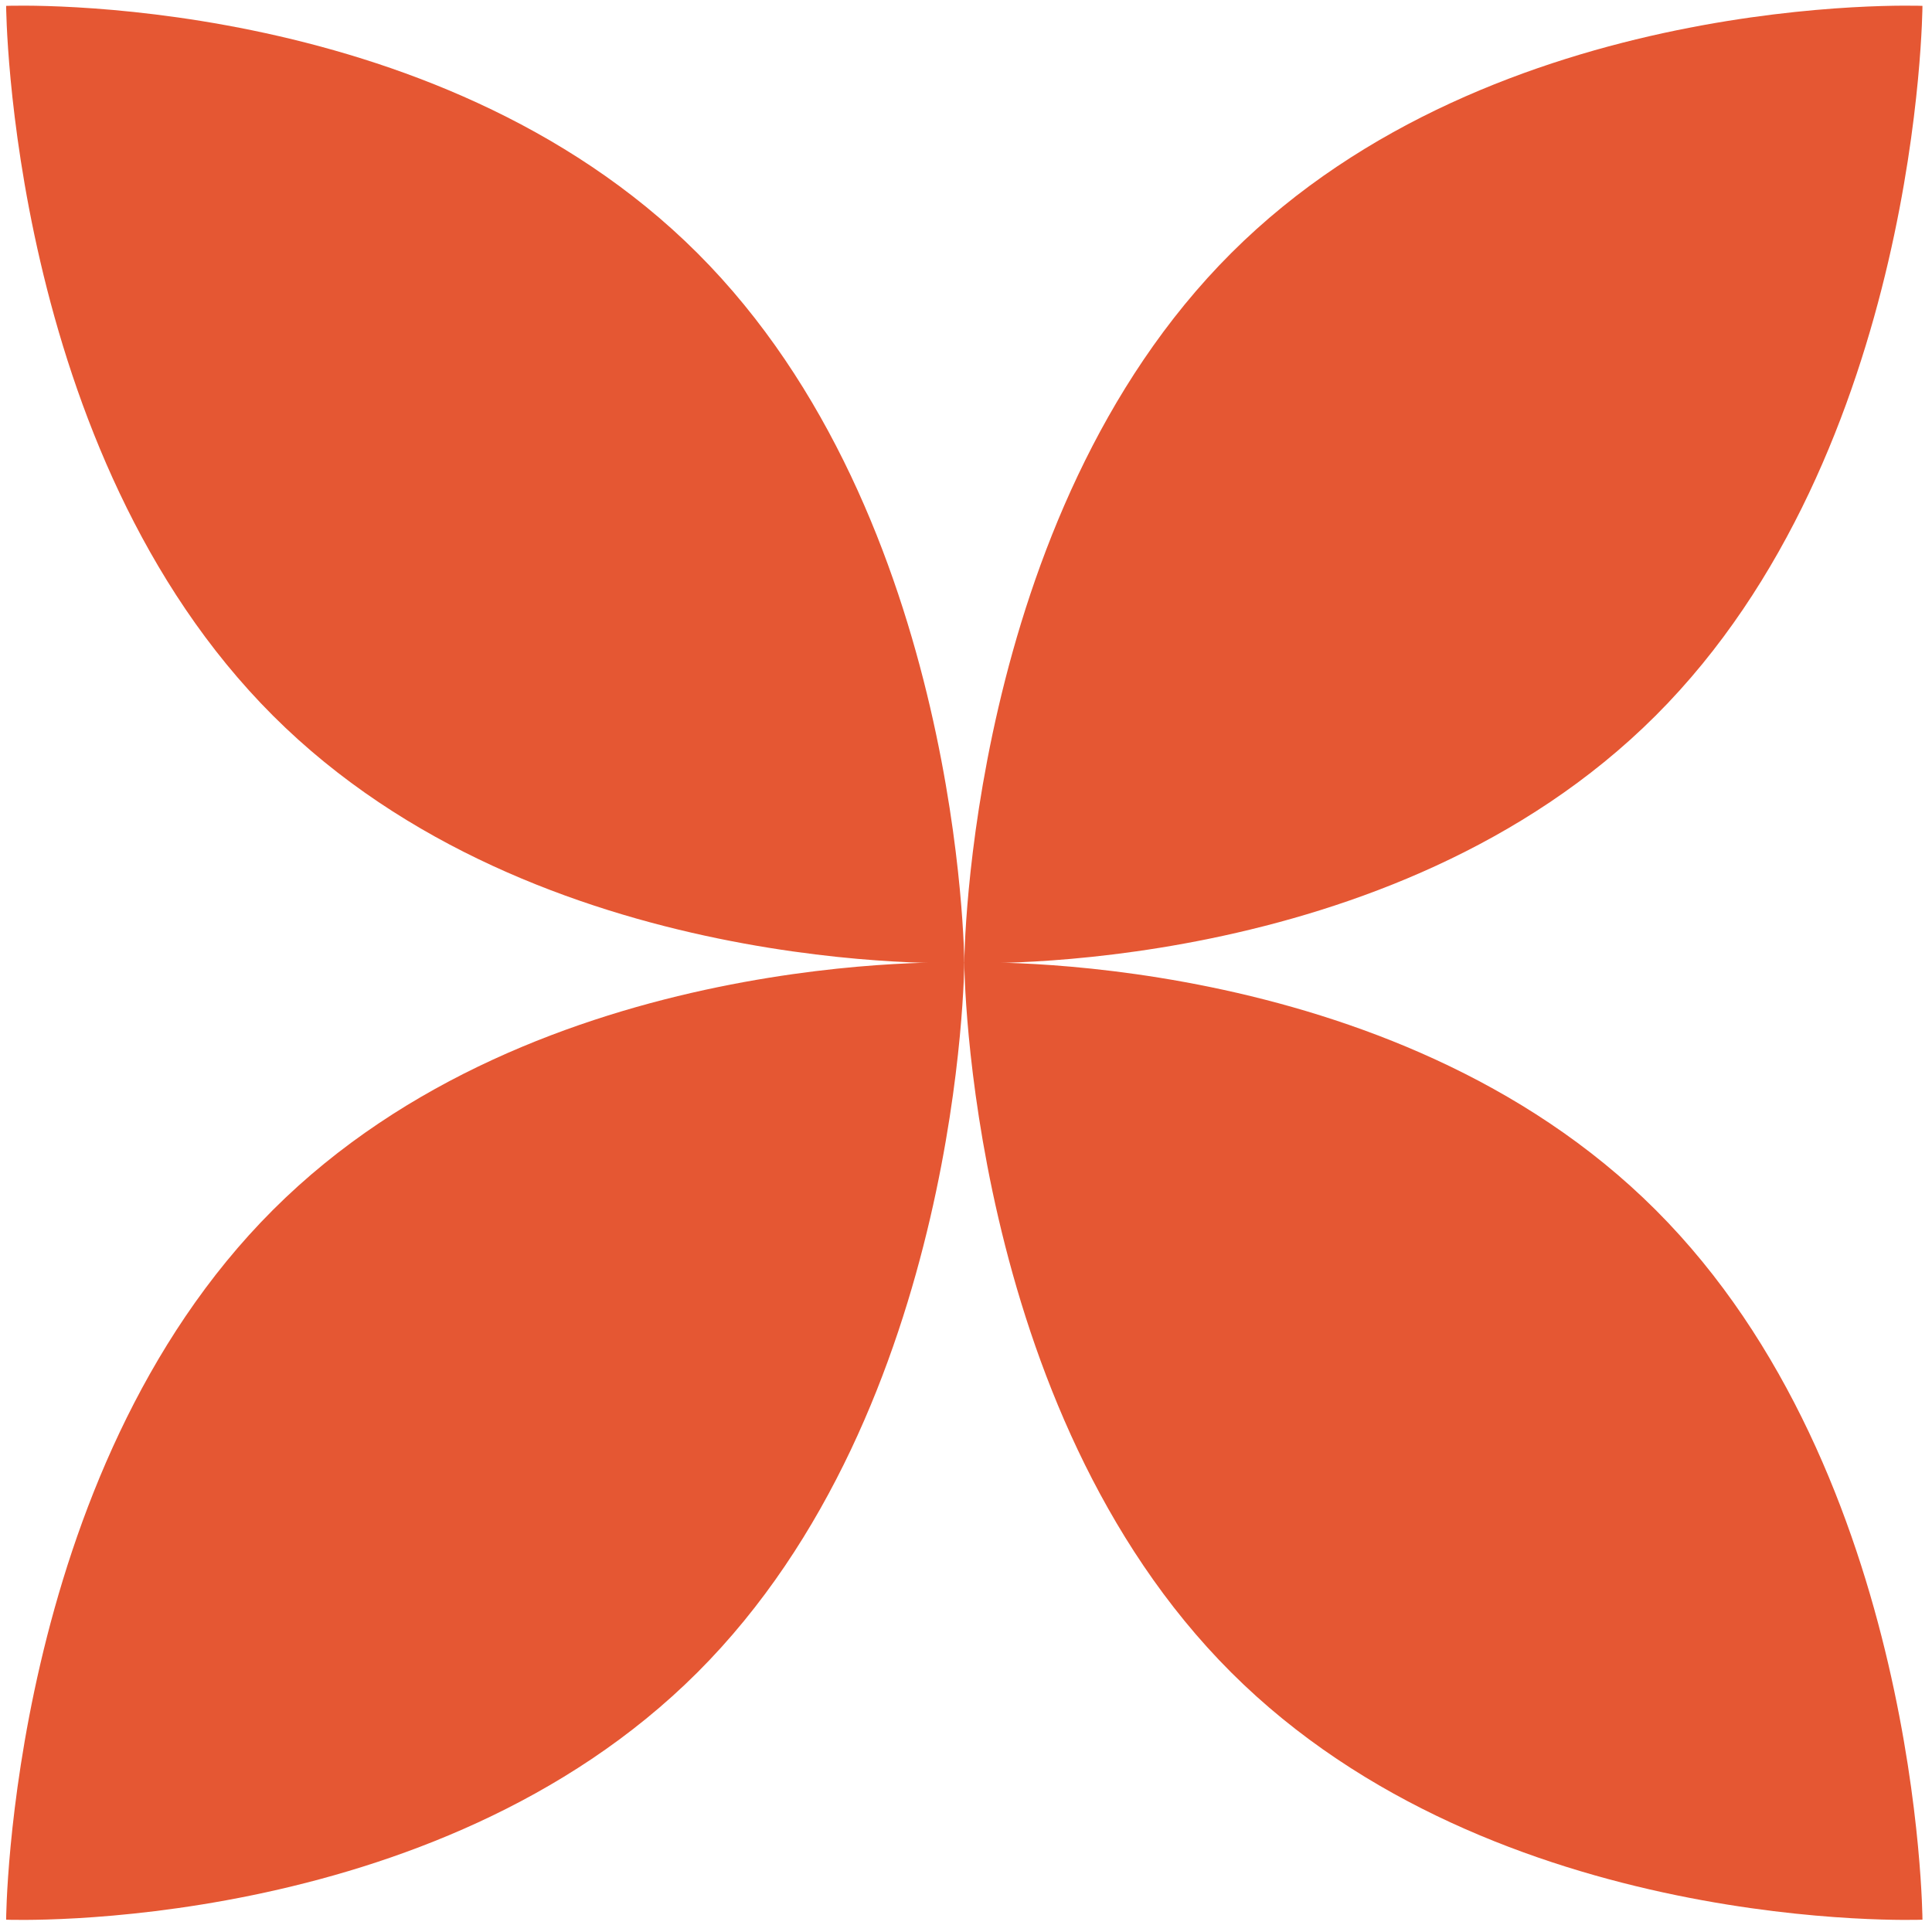
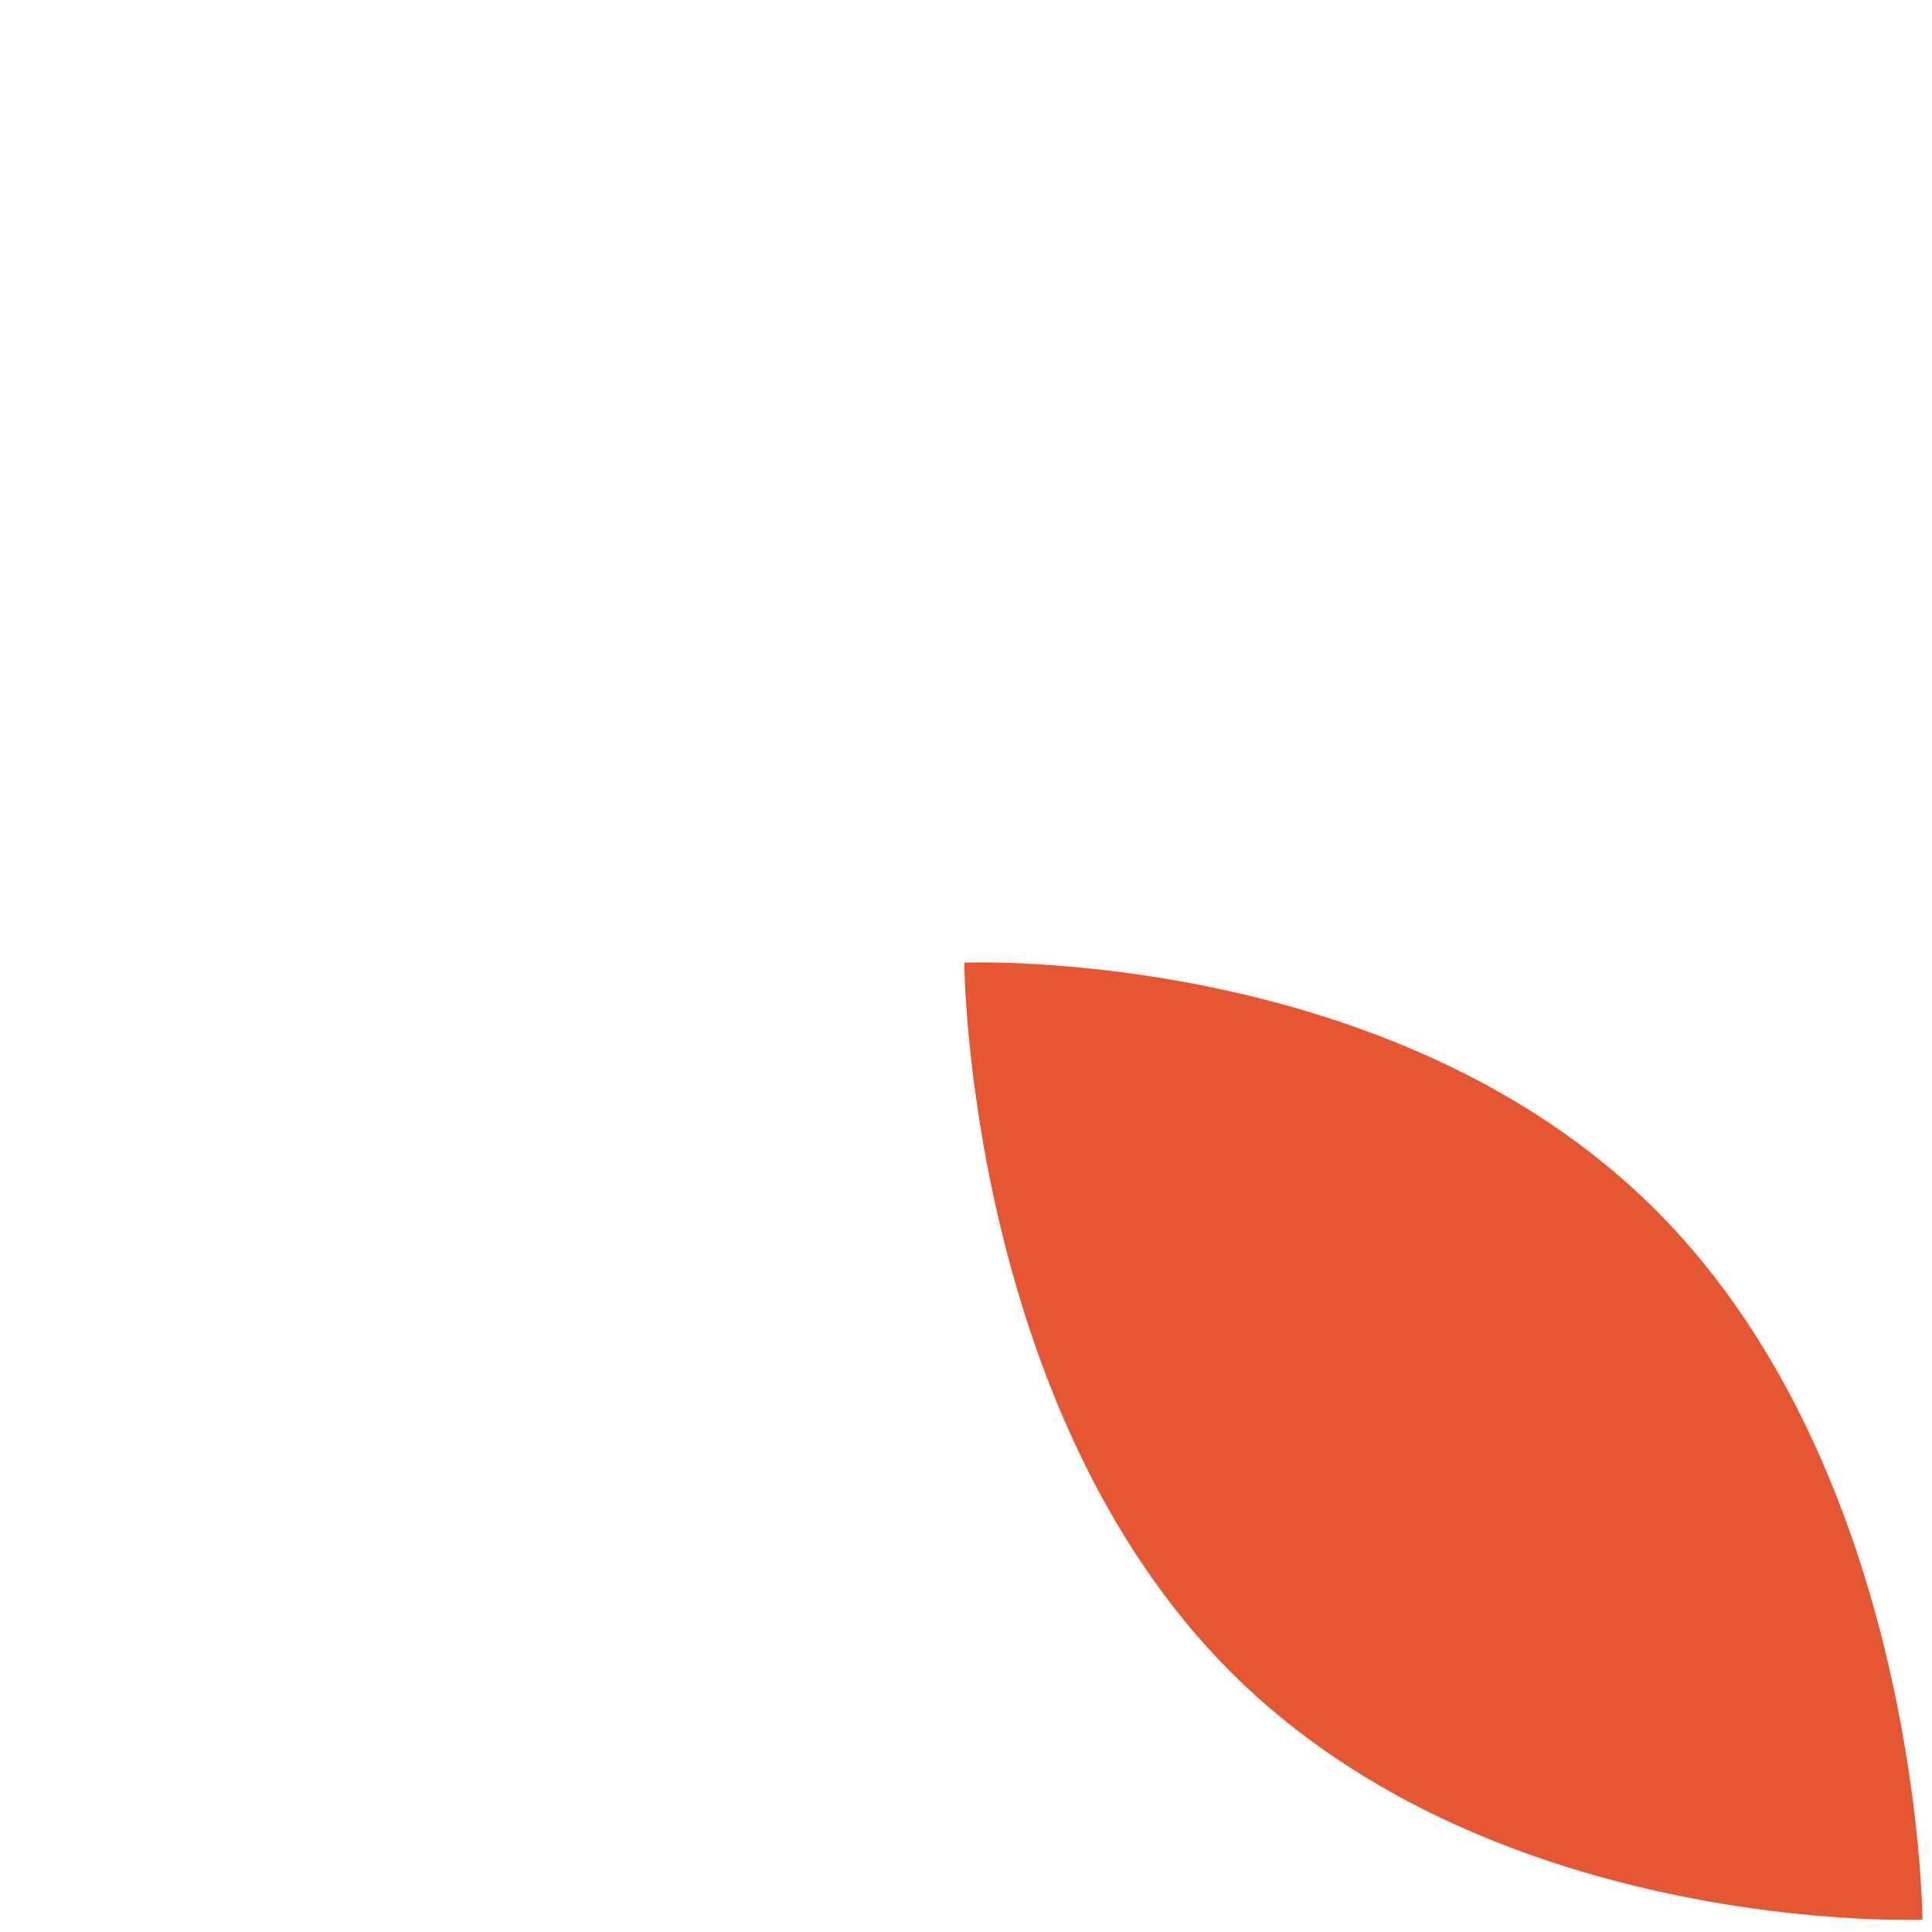
<svg xmlns="http://www.w3.org/2000/svg" width="84" height="84" viewBox="0 0 84 84" fill="none">
  <g id="Elements">
-     <path id="Ellipse 3" d="M30.324 11.007C41.828 22.498 41.926 41.868 41.926 41.868C41.926 41.868 23.373 42.607 11.869 31.116C0.365 19.625 0.267 0.255 0.267 0.255C0.267 0.255 18.82 -0.484 30.324 11.007Z" fill="#E55733" />
-     <path id="Ellipse 4" d="M53.528 11.007C42.024 22.498 41.925 41.868 41.925 41.868C41.925 41.868 60.479 42.607 71.983 31.116C83.487 19.625 83.585 0.255 83.585 0.255C83.585 0.255 65.032 -0.484 53.528 11.007Z" fill="#E55733" />
-     <path id="Ellipse 5" d="M30.324 72.713C41.828 61.222 41.926 41.852 41.926 41.852C41.926 41.852 23.373 41.113 11.869 52.604C0.365 64.095 0.267 83.465 0.267 83.465C0.267 83.465 18.82 84.204 30.324 72.713Z" fill="#E55733" />
    <path id="Ellipse 6" d="M53.528 72.713C42.024 61.222 41.925 41.852 41.925 41.852C41.925 41.852 60.479 41.113 71.983 52.604C83.487 64.095 83.585 83.465 83.585 83.465C83.585 83.465 65.032 84.204 53.528 72.713Z" fill="#E55733" />
  </g>
</svg>